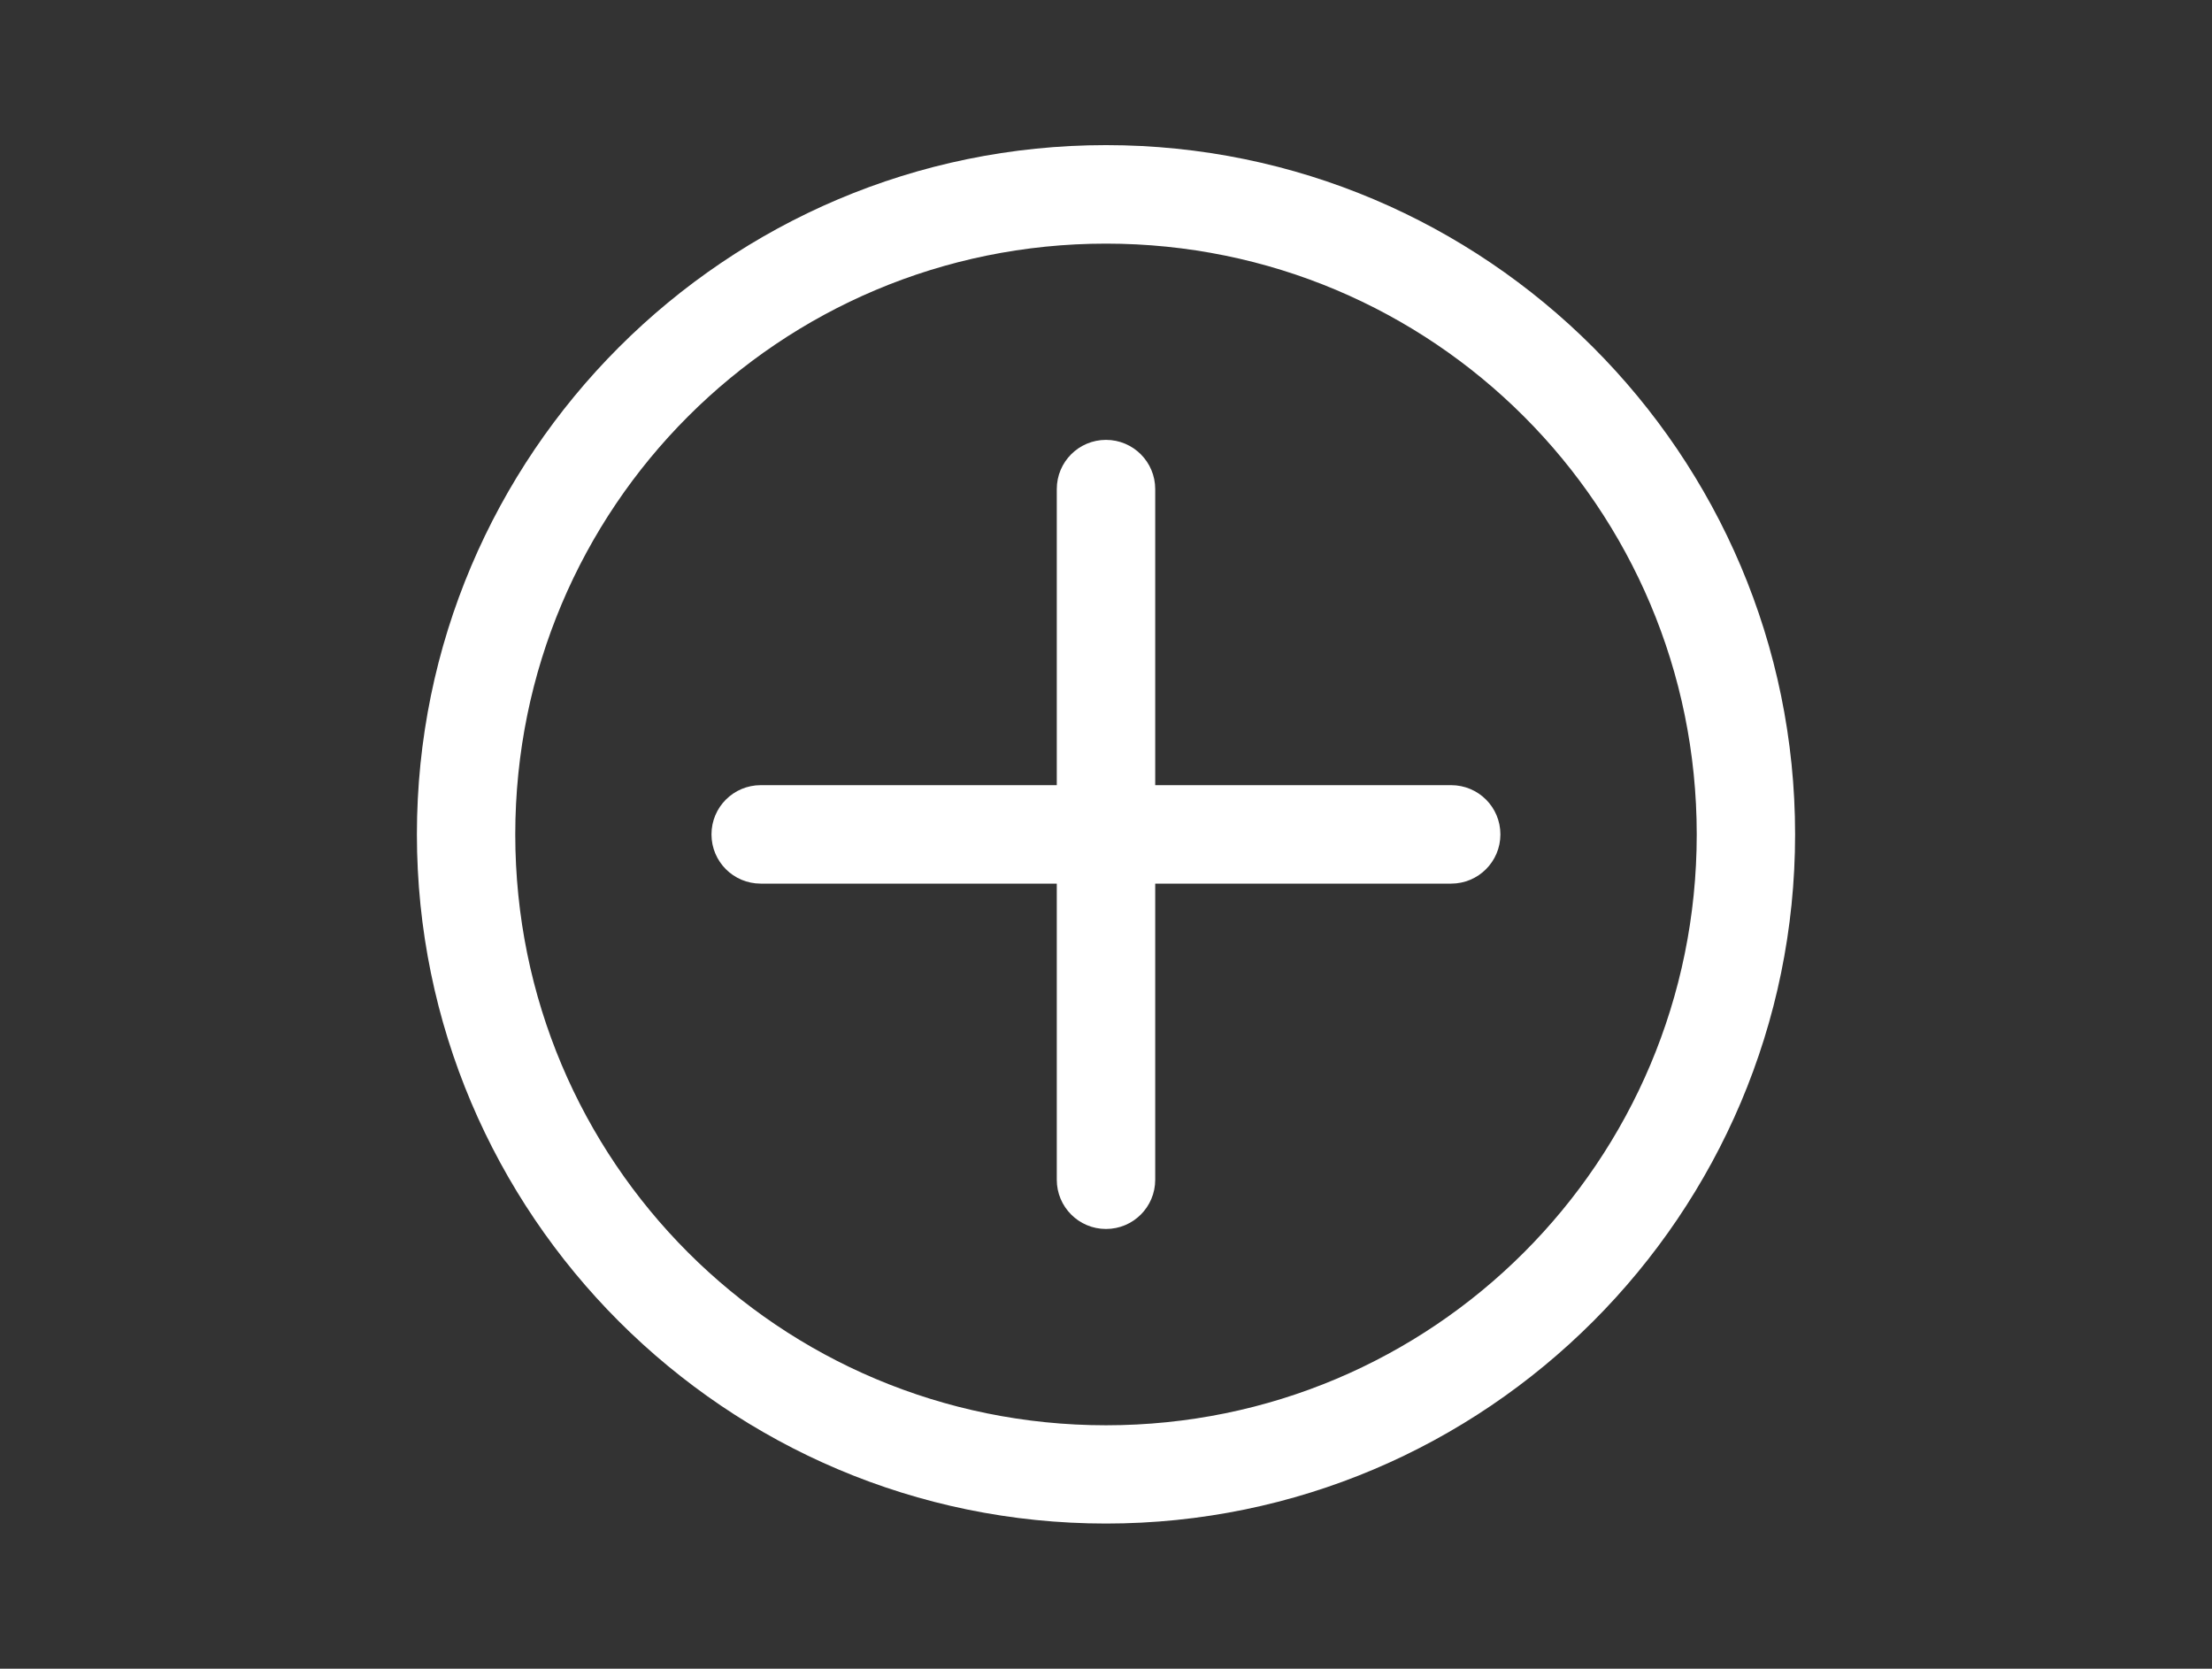
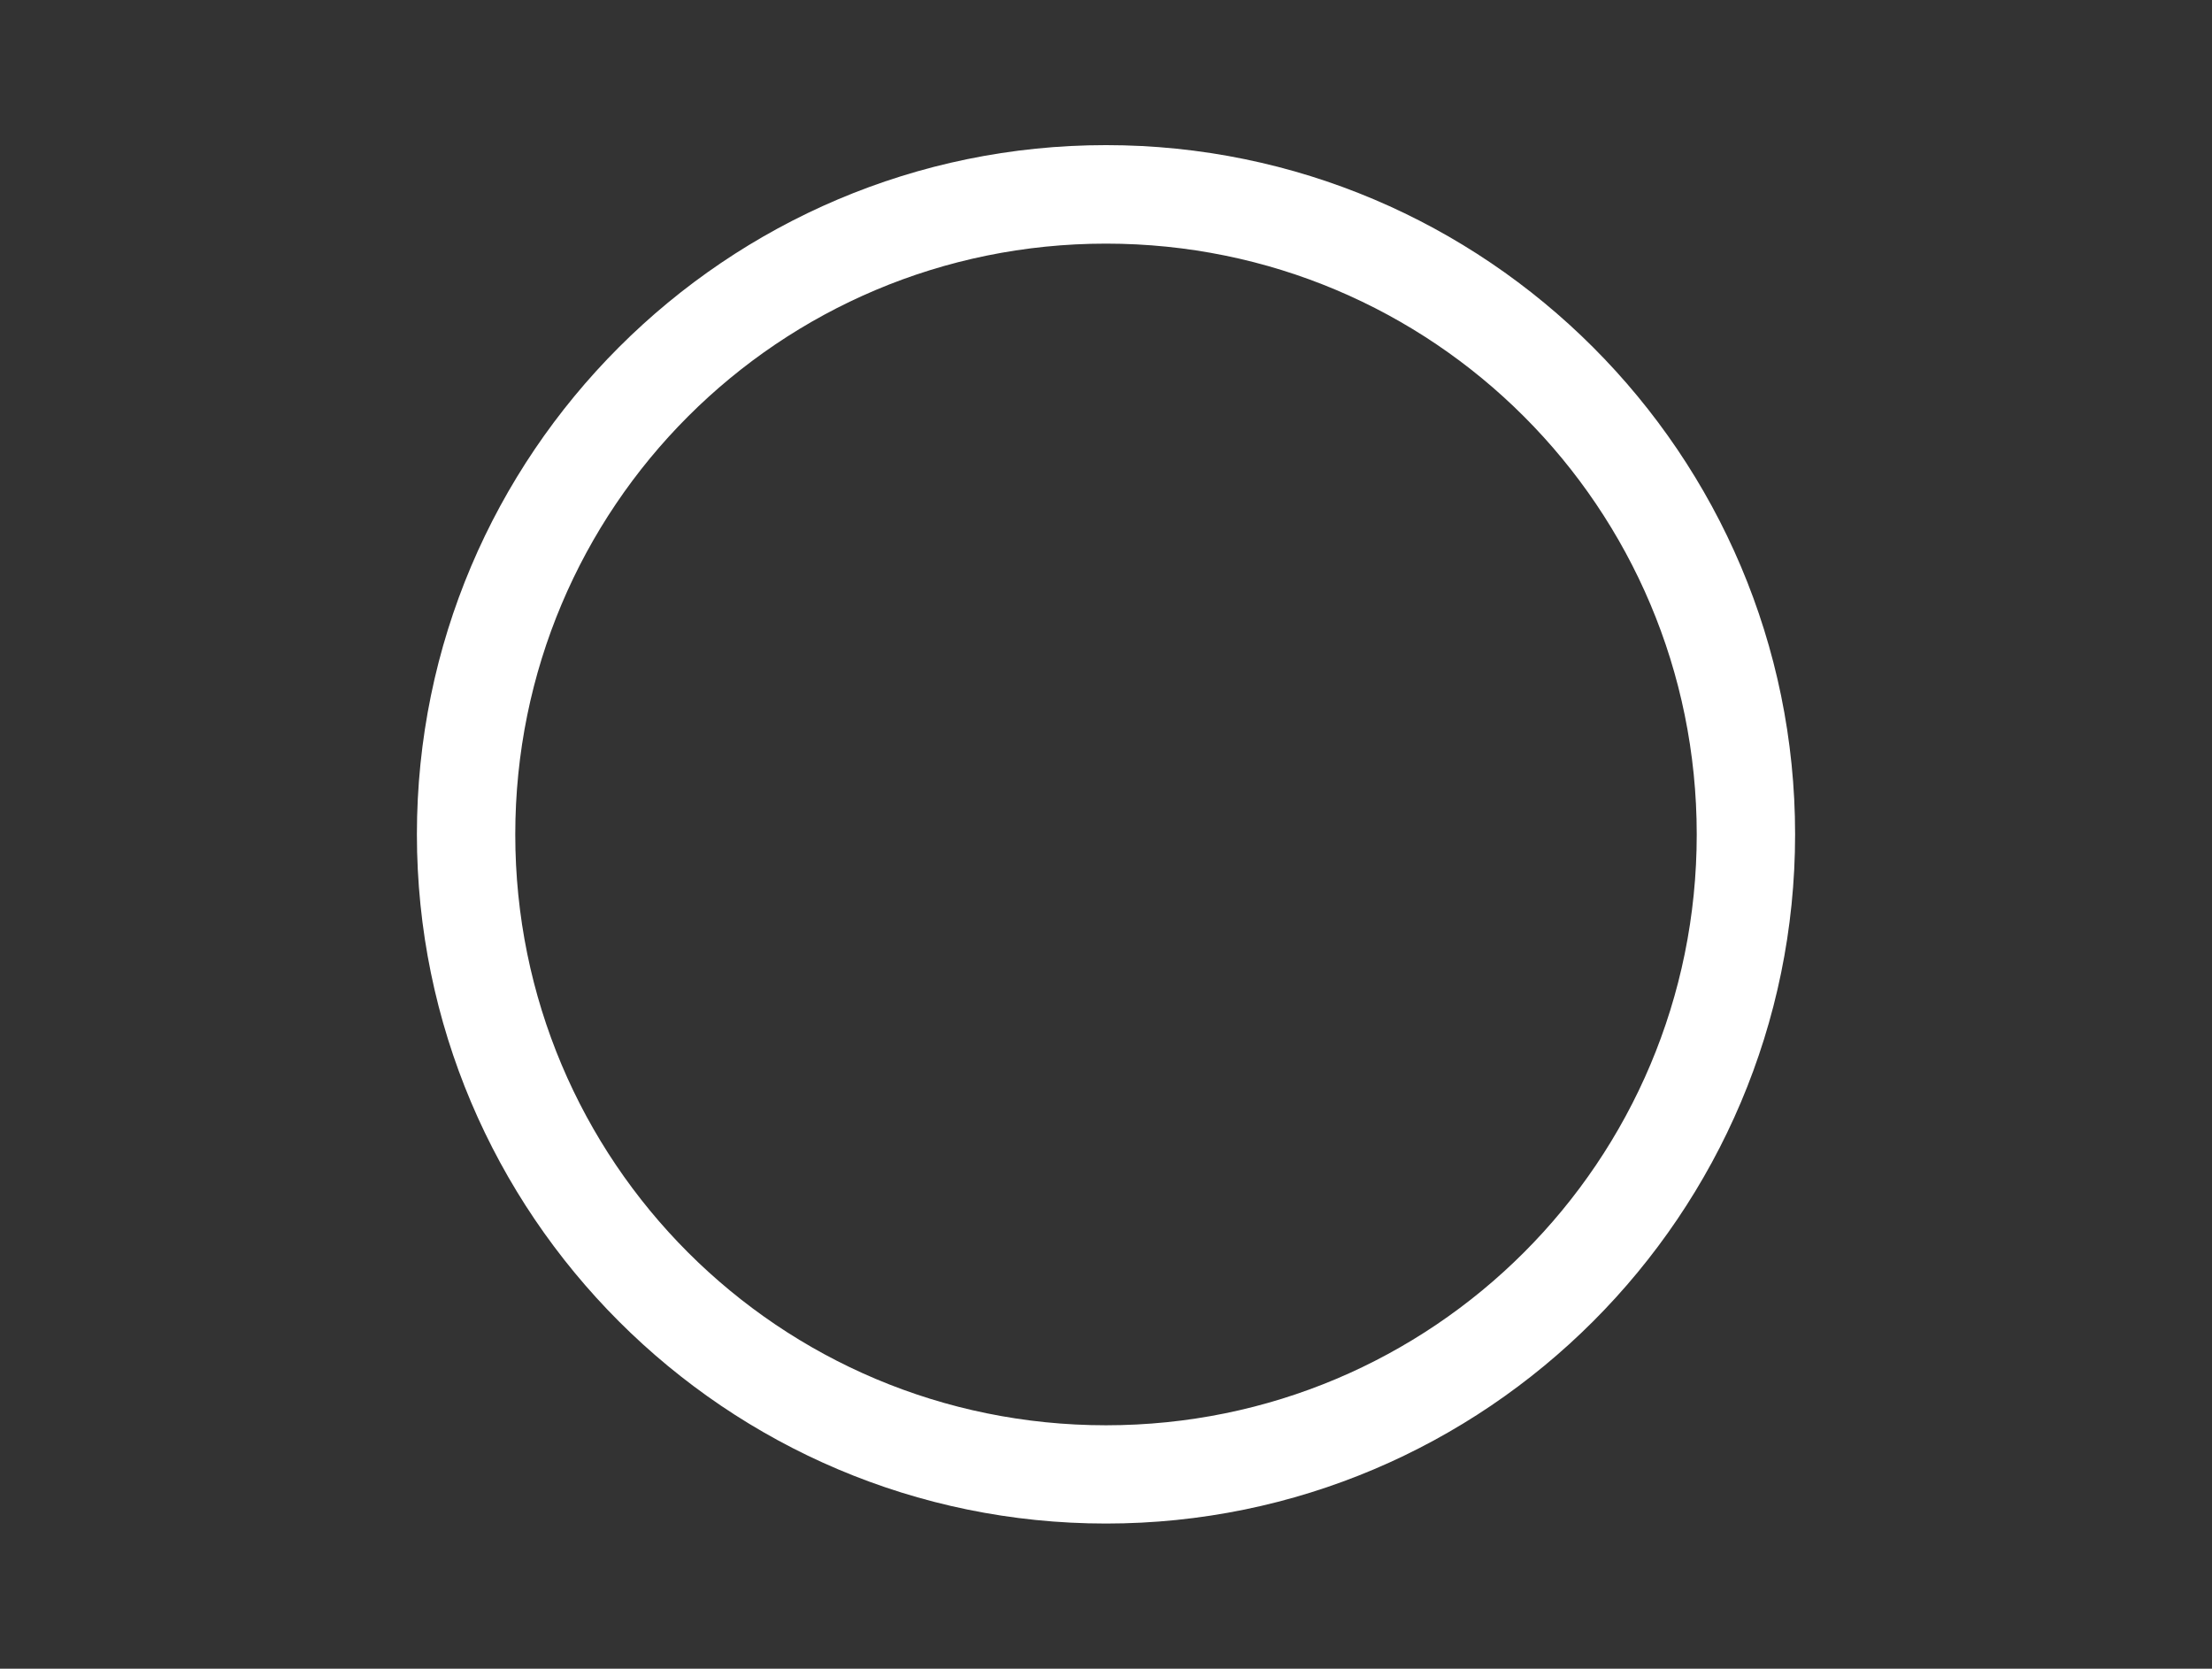
<svg xmlns="http://www.w3.org/2000/svg" id="a" viewBox="0 0 383.4 289.19">
  <rect x="0" y="0" width="383.4" height="289.19" fill="#333333" stroke="none" />
  <defs>
    <style>.b{fill:#fff;}</style>
  </defs>
-   <path class="b" d="M131.97,136.07h-.12c-4.71,0-8.53,3.81-8.53,8.53s3.81,8.53,8.53,8.53h119.68c4.71,0,8.53-3.81,8.53-8.53s-3.81-8.53-8.53-8.53h-119.56Z" />
-   <path class="b" d="M200.23,84.88v-.12c0-4.71-3.81-8.53-8.53-8.53s-8.53,3.81-8.53,8.53v.13h0v119.56c0,4.71,3.81,8.53,8.53,8.53s8.53-3.81,8.53-8.53v-.13h0V84.88Z" />
  <path class="b" d="M191.7,25.15c-65.87,0-119.44,53.58-119.44,119.44s53.58,119.44,119.44,119.44,119.44-53.58,119.44-119.44S257.56,25.15,191.7,25.15h0Zm0,17.07c56.65,0,102.39,45.74,102.39,102.39s-45.73,102.39-102.39,102.39-102.39-45.73-102.39-102.39,45.73-102.39,102.39-102.39h0Z" />
</svg>